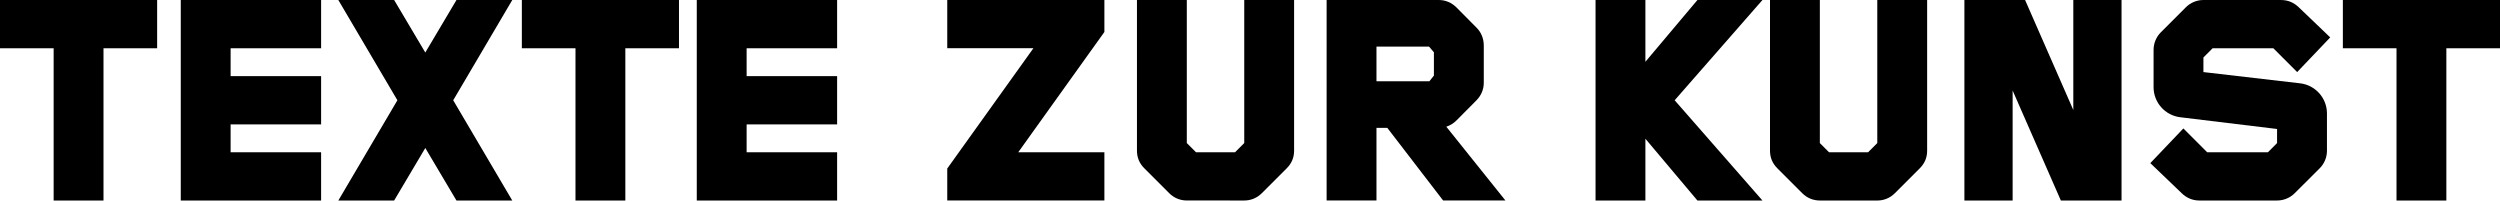
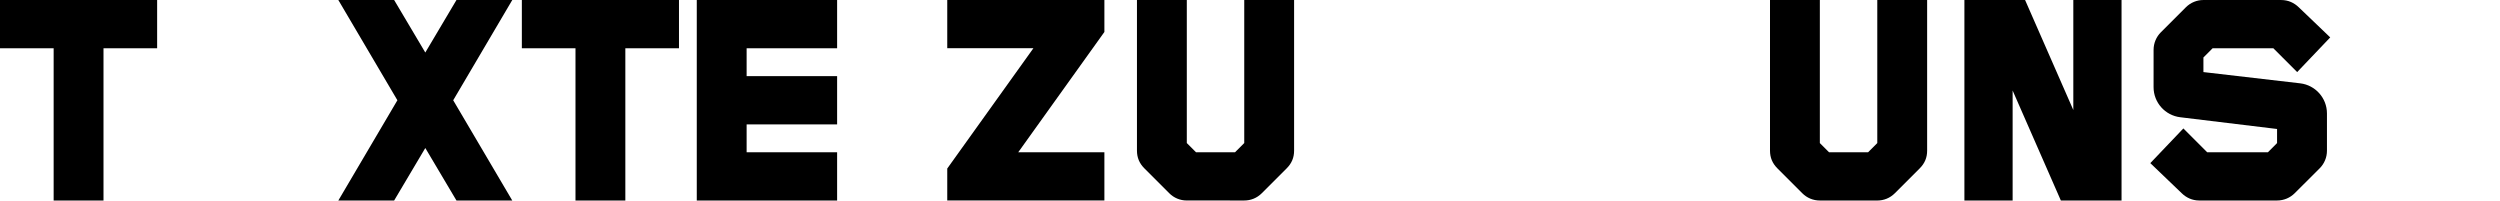
<svg xmlns="http://www.w3.org/2000/svg" version="1.1" baseProfile="basic" id="Ebene_1" x="0px" y="0px" width="1027.902px" height="82.448px" viewBox="0 0 1027.902 82.448" xml:space="preserve">
  <g>
    <polygon points="22.056,82.44 22.056,19.836 0,19.836 0,0.008 64.609,0.008 64.609,19.836 42.553,19.836 42.553,82.44    22.056,82.44  " />
    <polygon points="389.473,82.433 454.082,82.433 454.082,62.604 418.659,62.604 454.082,13.145 454.082,0 389.473,0 389.473,19.829    424.896,19.829 389.473,69.288 389.473,82.433  " />
    <polygon points="344.189,31.31 306.983,31.31 306.983,19.836 344.189,19.836 344.189,0.008 286.486,0.008 286.486,82.44    344.189,82.44 344.189,62.612 306.983,62.612 306.983,51.138 344.189,51.138 344.189,31.31  " />
-     <polygon points="132.026,31.31 94.82,31.31 94.82,19.836 132.026,19.836 132.026,0.008 74.323,0.008 74.323,82.44 132.026,82.44    132.026,62.612 94.82,62.612 94.82,51.138 132.026,51.138 132.026,31.31  " />
    <polygon points="139.109,0.008 162.056,0.008 174.867,21.596 187.677,0.008 210.625,0.008 186.34,41.224 210.625,82.44    187.677,82.44 174.867,60.853 162.056,82.44 139.109,82.44 163.393,41.224 139.109,0.008  " />
-     <polygon points="676.523,0.008 656.026,0.008 656.026,82.44 676.523,82.44 676.523,57.042 697.911,82.44 724.646,82.44    688.554,41.224 724.646,0.008 697.911,0.008 676.523,25.406 676.523,0.008  " />
    <polygon points="236.619,82.44 236.619,19.836 214.563,19.836 214.563,0.008 279.172,0.008 279.172,19.836 257.116,19.836    257.116,82.44 236.619,82.44  " />
-     <polygon points="985.35,82.44 985.35,19.836 963.293,19.836 963.293,0.008 1027.902,0.008 1027.902,19.836 1005.846,19.836    1005.846,82.44 985.35,82.44  " />
    <polygon points="852.466,0.008 872.295,0.008 872.295,82.44 847.342,82.44 827.514,37.214 827.514,82.44 807.686,82.44    807.686,0.008 832.637,0.008 852.466,45.234 852.466,0.008  " />
-     <path fill-rule="evenodd" clip-rule="evenodd" d="M565.952,19.16v14.259h21.75l1.865-2.339V21.5l-2.005-2.339H565.952   L565.952,19.16z M610.072,33.998c0,2.91-1.155,5.343-2.998,7.241l-8.292,8.341c-1.173,1.14-2.427,1.958-4.116,2.519l24.31,30.334   h-25.62l-22.948-29.854h-4.455v29.854h-20.497V0h46.086c2.911,0,5.344,1.155,7.241,2.999l8.292,8.357   c2.058,2.058,2.961,4.595,2.999,7.24L610.072,33.998L610.072,33.998z" />
    <path d="M945.783,34.266c6.177,0.743,10.966,5.995,10.971,12.371v15.307c0,2.831-1.126,5.387-2.98,7.241l-10.286,10.257   c-1.854,1.854-4.417,2.999-7.246,2.999h-31.967c-2.91,0-5.343-1.155-7.241-2.999l-12.908-12.373l13.591-14.259l9.803,9.803h24.952   l3.766-3.787v-5.793l-39.804-4.828c-6.178-0.743-10.967-5.995-10.972-12.372l0.005-15.317c0-2.809,1.127-5.354,2.958-7.206   l10.312-10.313c2.019-2.016,4.665-2.989,7.143-2.989h32.05c2.91,0,5.343,1.155,7.24,2.999l12.923,12.374l-13.59,14.258   l-9.803-9.803h-24.953l-3.787,3.788v6.015L945.783,34.266L945.783,34.266z" />
    <path d="M511.586,82.44c2.665,0.003,5.223-1.001,7.215-2.993l10.251-10.248c2.04-2.043,3.03-4.39,3.03-7.264V0h-20.497v58.816   l-3.788,3.788h-16.041l-3.787-3.788V0h-20.497v61.913c0,2.874,0.99,5.243,3.03,7.286l10.248,10.248   c1.882,1.886,4.401,2.985,7.219,2.985L511.586,82.44L511.586,82.44z" />
    <path d="M771.866,82.448c2.664,0.002,5.223-1.001,7.215-2.993l10.252-10.248c2.039-2.044,3.03-4.39,3.03-7.264V0.008h-20.497   v58.817l-3.788,3.787h-16.04l-3.788-3.787V0.008h-20.496v61.913c0,2.875,0.99,5.242,3.029,7.286l10.249,10.248   c1.882,1.886,4.4,2.985,7.218,2.985L771.866,82.448L771.866,82.448z" />
  </g>
</svg>